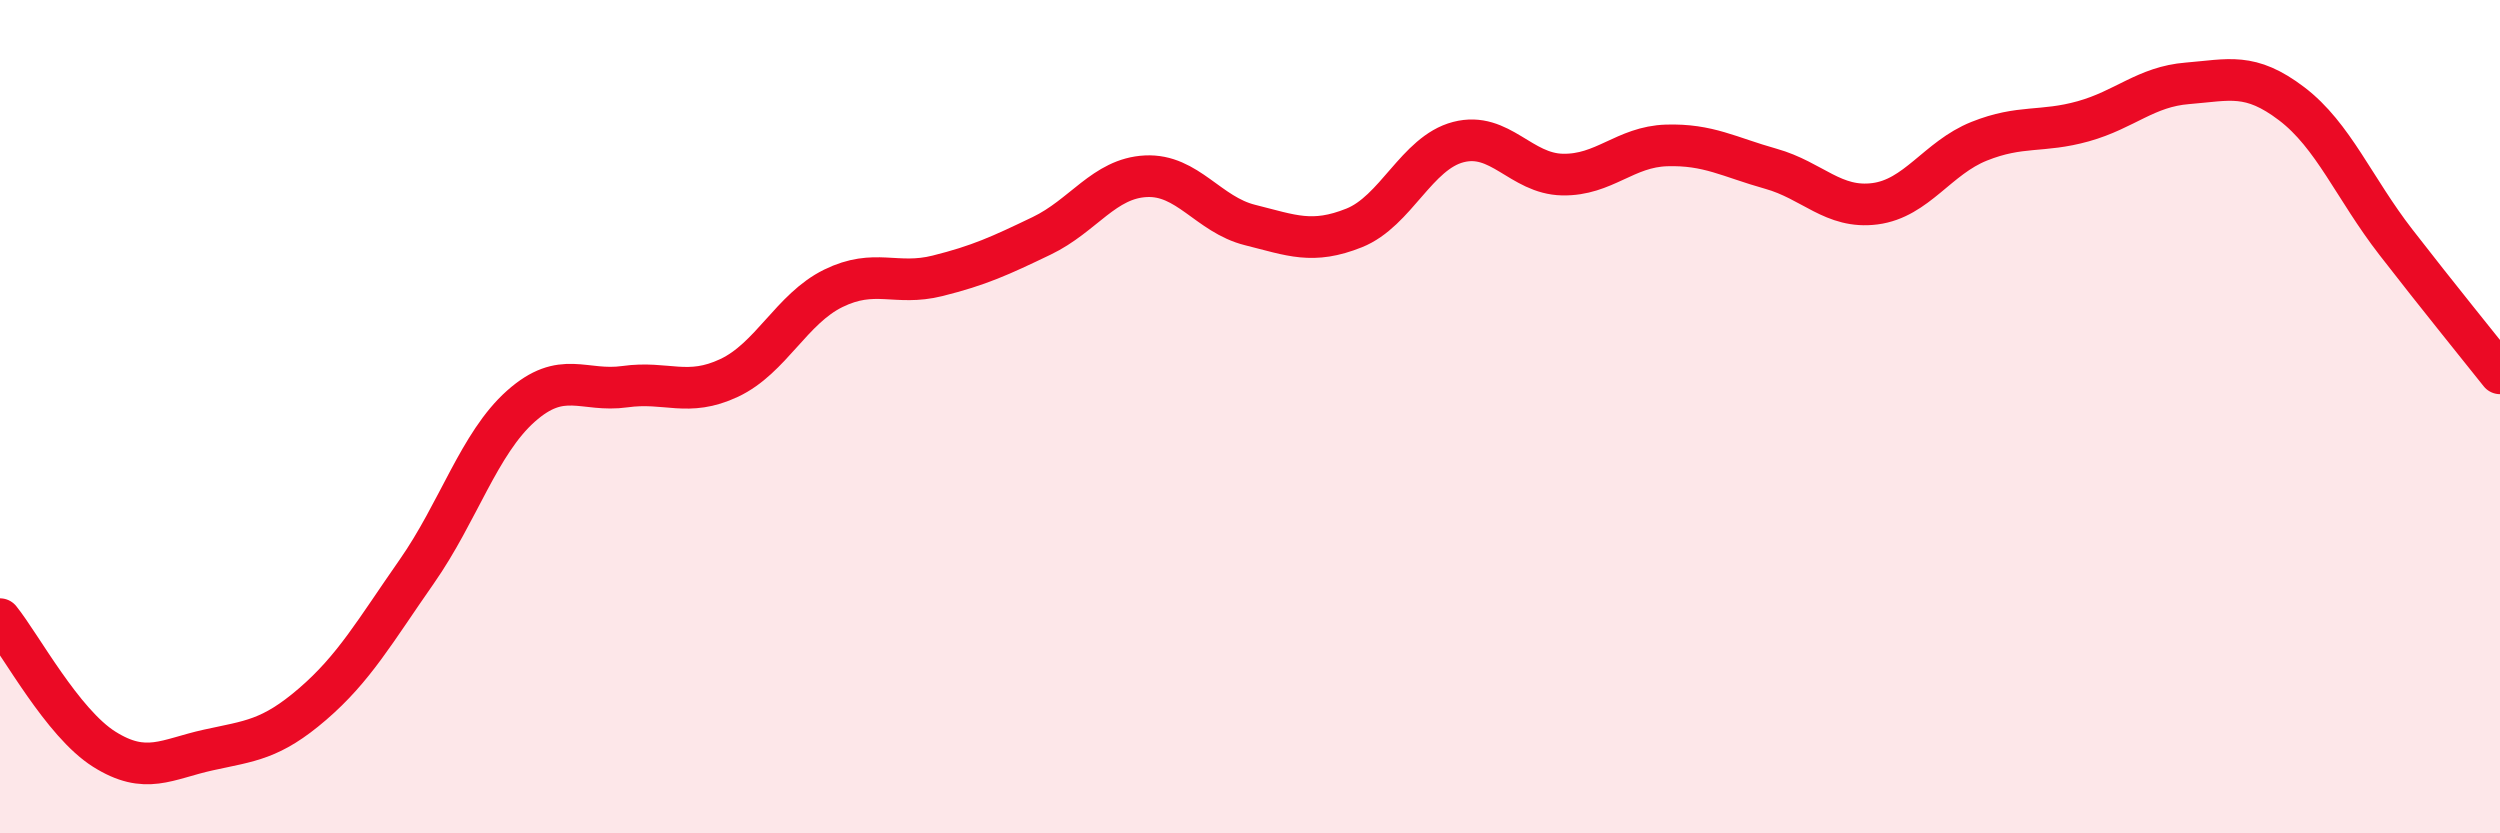
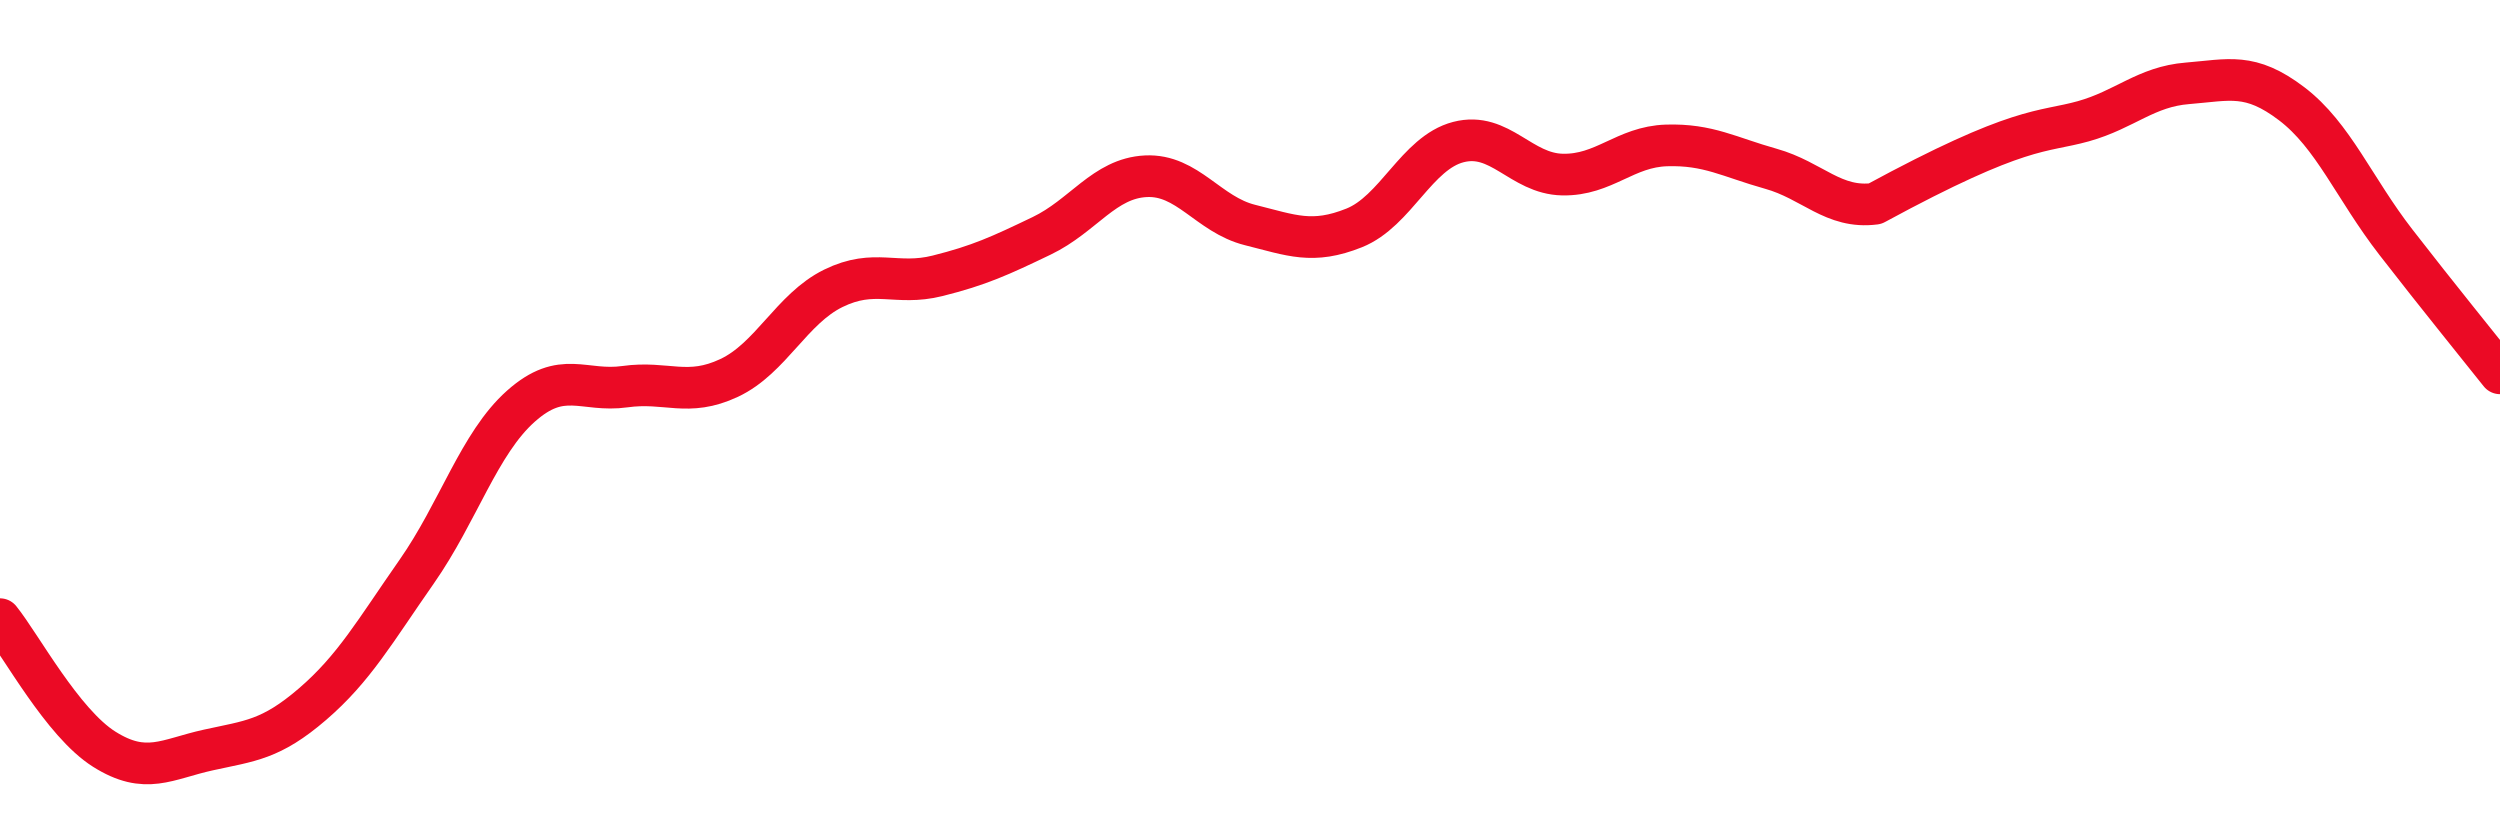
<svg xmlns="http://www.w3.org/2000/svg" width="60" height="20" viewBox="0 0 60 20">
-   <path d="M 0,14.86 C 0.5,15.48 1.5,17.35 2.5,17.98 C 3.5,18.61 4,18.22 5,18 C 6,17.78 6.5,17.76 7.5,16.9 C 8.5,16.04 9,15.15 10,13.72 C 11,12.29 11.5,10.64 12.5,9.75 C 13.5,8.86 14,9.42 15,9.28 C 16,9.14 16.5,9.54 17.5,9.07 C 18.5,8.6 19,7.41 20,6.92 C 21,6.43 21.5,6.87 22.5,6.62 C 23.5,6.37 24,6.14 25,5.66 C 26,5.18 26.5,4.28 27.5,4.23 C 28.5,4.18 29,5.15 30,5.4 C 31,5.65 31.5,5.87 32.5,5.47 C 33.5,5.07 34,3.67 35,3.41 C 36,3.15 36.5,4.17 37.5,4.19 C 38.5,4.21 39,3.52 40,3.49 C 41,3.46 41.5,3.77 42.5,4.05 C 43.5,4.33 44,5.02 45,4.89 C 46,4.76 46.5,3.79 47.5,3.39 C 48.5,2.99 49,3.19 50,2.91 C 51,2.63 51.5,2.08 52.5,2 C 53.5,1.92 54,1.73 55,2.49 C 56,3.25 56.5,4.52 57.5,5.81 C 58.5,7.1 59.5,8.33 60,8.96L60 20L0 20Z" fill="#EB0A25" opacity="0.1" stroke-linecap="round" stroke-linejoin="round" />
-   <path d="M 0,14.86 C 0.5,15.48 1.5,17.35 2.5,17.98 C 3.5,18.61 4,18.22 5,18 C 6,17.78 6.5,17.76 7.5,16.9 C 8.5,16.04 9,15.15 10,13.72 C 11,12.29 11.5,10.64 12.5,9.75 C 13.5,8.86 14,9.42 15,9.28 C 16,9.14 16.5,9.54 17.5,9.07 C 18.5,8.6 19,7.41 20,6.92 C 21,6.43 21.5,6.87 22.5,6.62 C 23.5,6.37 24,6.14 25,5.66 C 26,5.18 26.5,4.28 27.5,4.23 C 28.5,4.18 29,5.15 30,5.4 C 31,5.65 31.5,5.87 32.5,5.47 C 33.5,5.07 34,3.67 35,3.41 C 36,3.15 36.5,4.17 37.5,4.19 C 38.5,4.21 39,3.52 40,3.49 C 41,3.46 41.5,3.77 42.5,4.05 C 43.5,4.33 44,5.02 45,4.89 C 46,4.76 46.5,3.79 47.5,3.39 C 48.5,2.99 49,3.19 50,2.91 C 51,2.63 51.5,2.08 52.5,2 C 53.5,1.92 54,1.73 55,2.49 C 56,3.25 56.5,4.52 57.5,5.81 C 58.5,7.1 59.5,8.33 60,8.96" stroke="#EB0A25" stroke-width="1" fill="none" stroke-linecap="round" stroke-linejoin="round" />
+   <path d="M 0,14.86 C 0.5,15.48 1.5,17.35 2.5,17.98 C 3.5,18.61 4,18.22 5,18 C 6,17.78 6.5,17.76 7.5,16.9 C 8.5,16.04 9,15.15 10,13.72 C 11,12.29 11.5,10.64 12.5,9.75 C 13.5,8.86 14,9.42 15,9.28 C 16,9.14 16.5,9.54 17.5,9.07 C 18.5,8.6 19,7.41 20,6.92 C 21,6.43 21.5,6.87 22.5,6.62 C 23.5,6.37 24,6.14 25,5.66 C 26,5.18 26.5,4.28 27.5,4.23 C 28.5,4.18 29,5.15 30,5.4 C 31,5.65 31.5,5.87 32.5,5.47 C 33.5,5.07 34,3.67 35,3.41 C 36,3.15 36.5,4.17 37.5,4.19 C 38.5,4.21 39,3.52 40,3.49 C 41,3.46 41.5,3.77 42.5,4.05 C 43.5,4.33 44,5.02 45,4.89 C 48.5,2.99 49,3.19 50,2.91 C 51,2.63 51.5,2.08 52.5,2 C 53.5,1.92 54,1.73 55,2.49 C 56,3.25 56.5,4.52 57.5,5.81 C 58.5,7.1 59.5,8.33 60,8.96" stroke="#EB0A25" stroke-width="1" fill="none" stroke-linecap="round" stroke-linejoin="round" />
</svg>